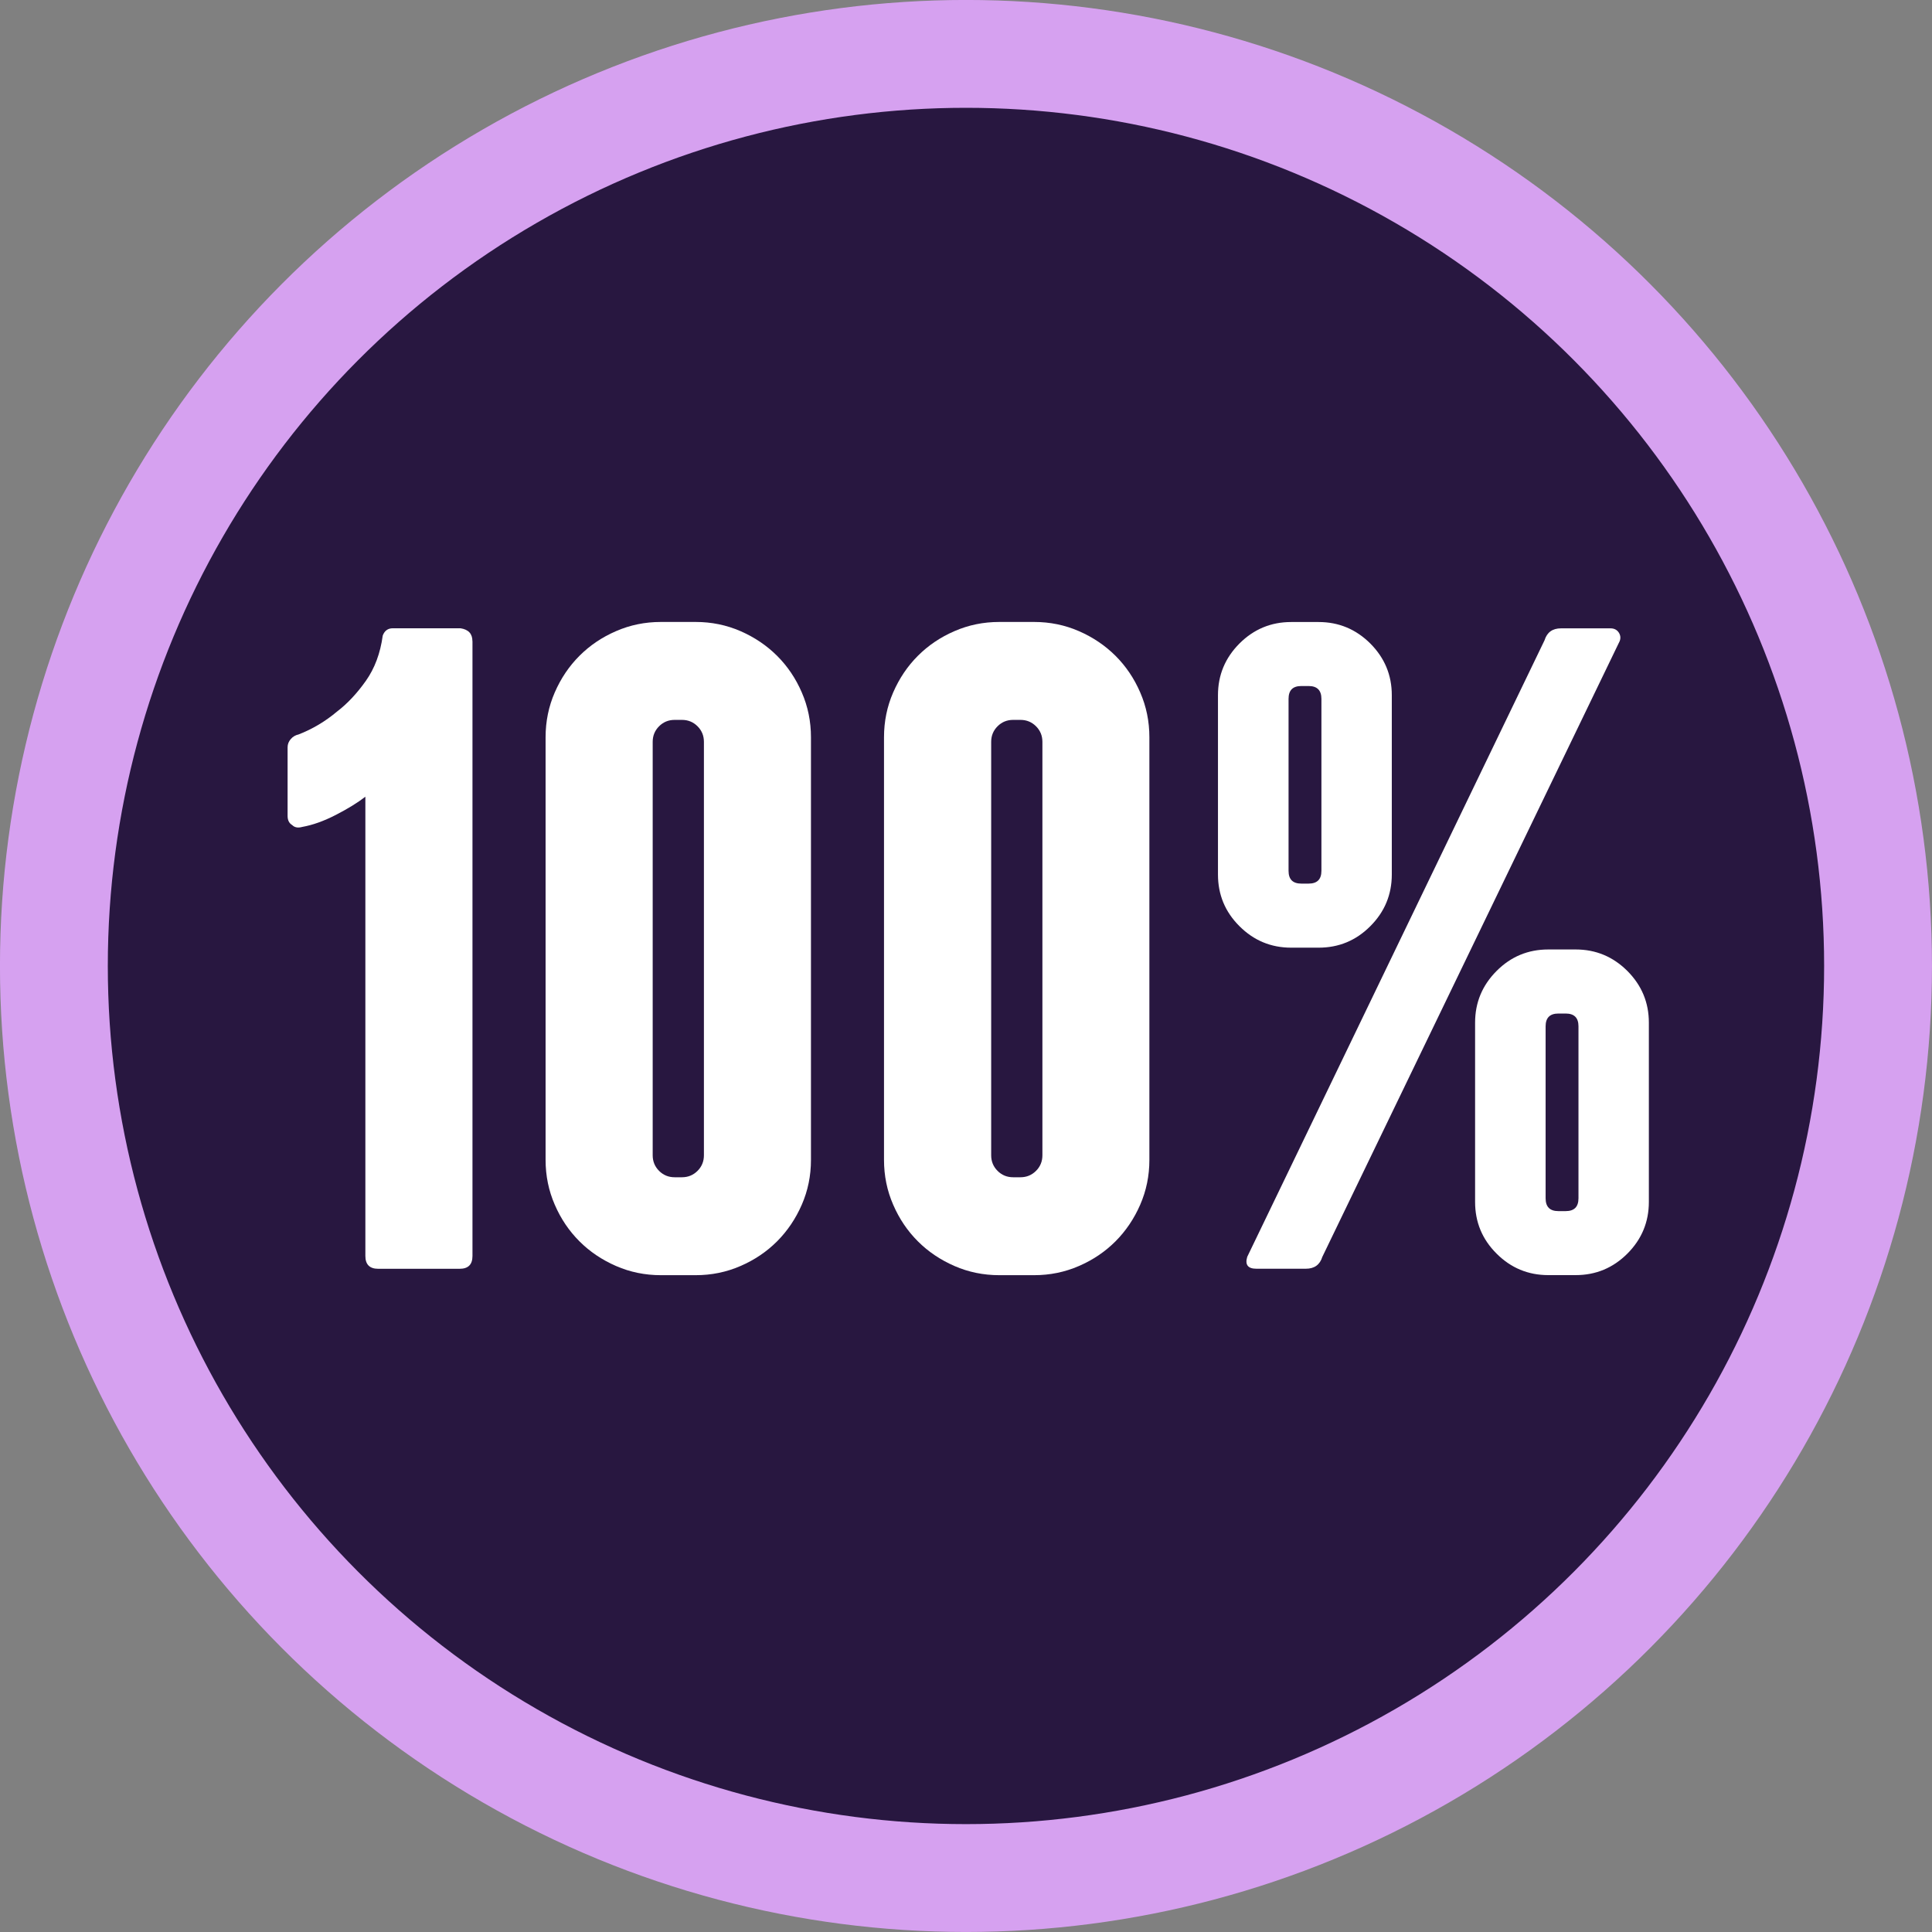
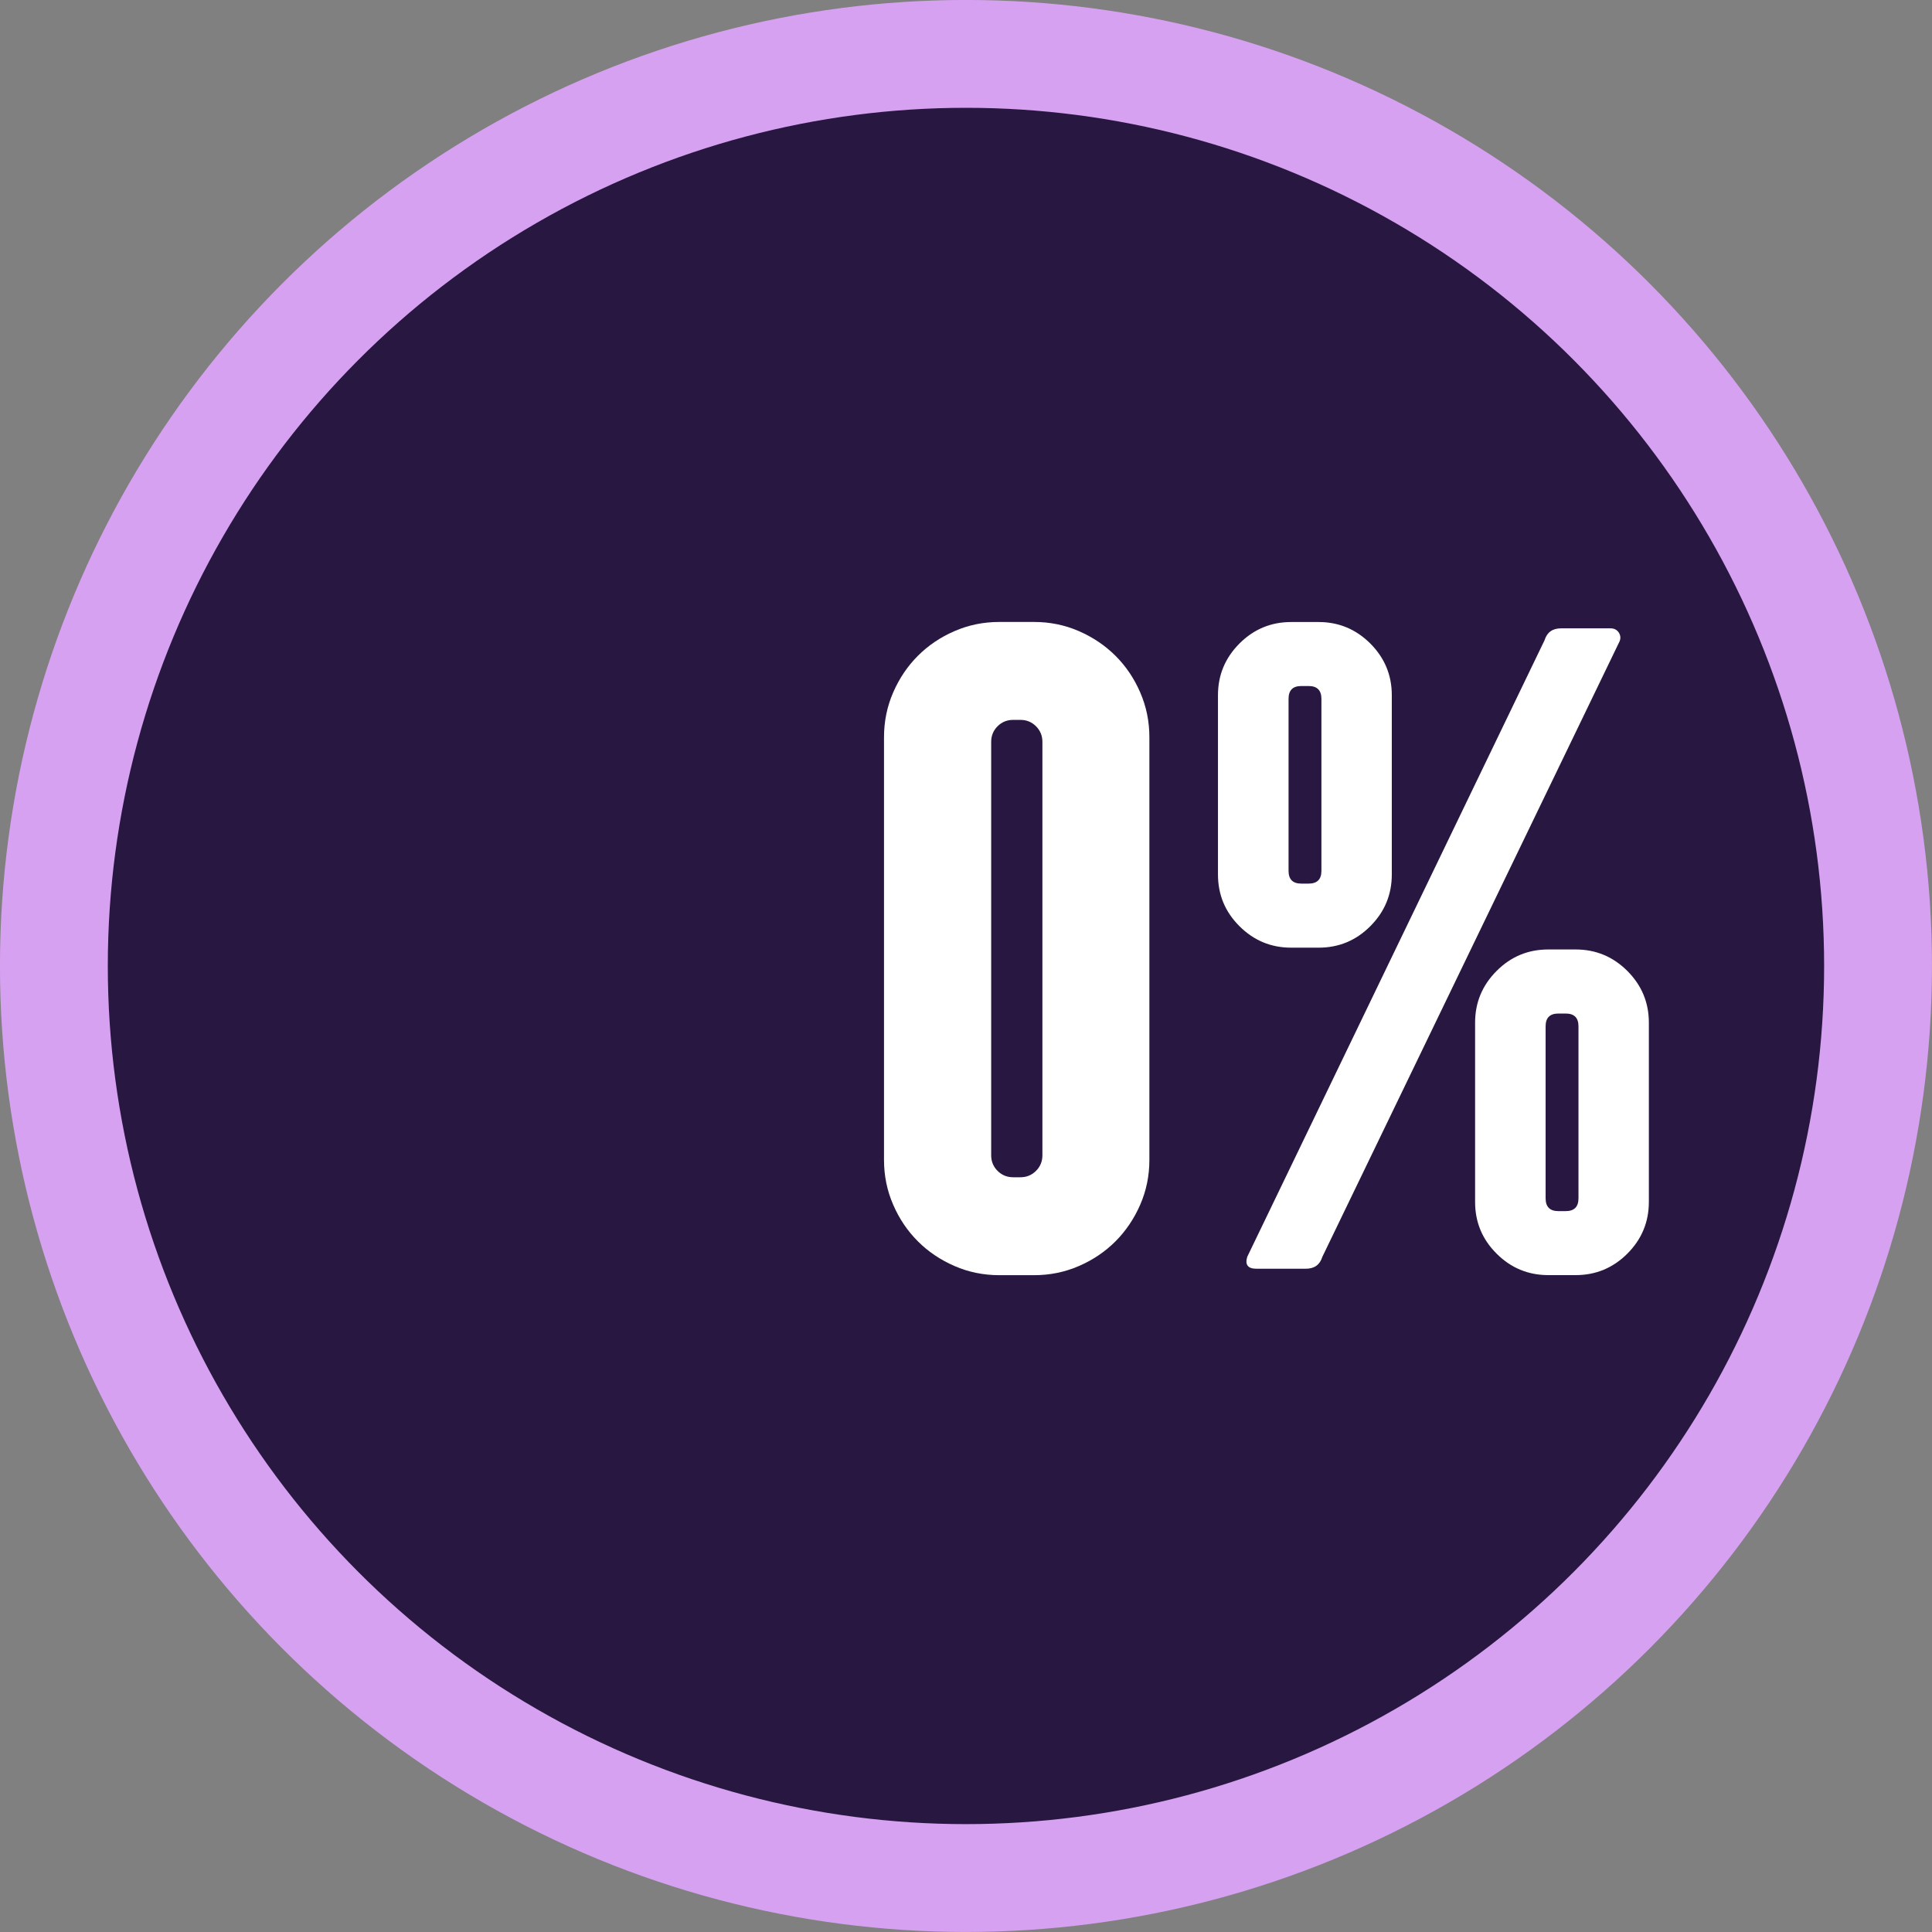
<svg xmlns="http://www.w3.org/2000/svg" id="Layer_1" viewBox="0 0 290.41 290.41">
  <rect x="0" y="0" width="290.41" height="290.41" fill="#808080" stroke="none" />
  <defs>
    <style>.cls-1{fill:#281740;stroke:#d6a1f0;stroke-miterlimit:10;stroke-width:16.21px;}.cls-2{fill:#fff;stroke-width:0px;}</style>
  </defs>
  <circle class="cls-1" cx="145.2" cy="145.2" r="137.1" />
-   <path class="cls-2" d="M71.02,96.38v92.41c0,1.29-.64,1.93-1.93,1.93h-12.24c-1.28,0-1.93-.64-1.93-1.93v-69.03c-1.19.92-2.68,1.83-4.47,2.75-1.79.92-3.46,1.51-5.02,1.79-.64.18-1.15.09-1.51-.28-.46-.27-.69-.73-.69-1.38v-10.31c0-.46.16-.87.48-1.24.32-.37.71-.59,1.17-.69,2.11-.82,4.03-1.97,5.78-3.44,1.56-1.19,3-2.73,4.33-4.61,1.33-1.88,2.18-4.15,2.54-6.81.27-.73.78-1.1,1.51-1.1h10.18c1.19.18,1.79.82,1.79,1.92Z" />
-   <path class="cls-2" d="M121.9,174.35c0,2.39-.46,4.63-1.38,6.74-.92,2.11-2.16,3.94-3.71,5.5-1.56,1.56-3.39,2.8-5.5,3.71-2.11.92-4.35,1.38-6.74,1.38h-5.23c-2.39,0-4.63-.46-6.74-1.38-2.11-.92-3.94-2.15-5.5-3.71-1.56-1.56-2.8-3.39-3.71-5.5-.92-2.11-1.38-4.35-1.38-6.74v-63.53c0-2.38.46-4.63,1.38-6.74.92-2.11,2.15-3.94,3.71-5.5,1.56-1.56,3.39-2.8,5.5-3.71,2.11-.92,4.35-1.38,6.74-1.38h5.23c2.38,0,4.63.46,6.74,1.38,2.11.92,3.94,2.16,5.5,3.71,1.56,1.56,2.8,3.39,3.71,5.5.92,2.11,1.38,4.36,1.38,6.74v63.53ZM105.81,111.51c0-.92-.32-1.7-.96-2.34-.64-.64-1.42-.96-2.34-.96h-1.1c-.92,0-1.7.32-2.34.96-.64.64-.96,1.42-.96,2.34v62.15c0,.92.32,1.7.96,2.34.64.64,1.42.96,2.34.96h1.1c.92,0,1.7-.32,2.34-.96.64-.64.96-1.42.96-2.34v-62.15Z" />
  <path class="cls-2" d="M172.77,174.35c0,2.39-.46,4.63-1.38,6.74-.92,2.11-2.16,3.94-3.71,5.5-1.56,1.56-3.39,2.8-5.5,3.71-2.11.92-4.35,1.38-6.74,1.38h-5.23c-2.39,0-4.63-.46-6.74-1.38-2.11-.92-3.94-2.15-5.5-3.71-1.56-1.56-2.8-3.39-3.71-5.5-.92-2.11-1.38-4.35-1.38-6.74v-63.53c0-2.38.46-4.63,1.38-6.74.92-2.11,2.15-3.94,3.71-5.5,1.56-1.56,3.39-2.8,5.5-3.71,2.11-.92,4.35-1.38,6.74-1.38h5.23c2.38,0,4.63.46,6.74,1.38,2.11.92,3.94,2.16,5.5,3.71,1.56,1.56,2.8,3.39,3.71,5.5.92,2.11,1.38,4.36,1.38,6.74v63.53ZM156.69,111.51c0-.92-.32-1.7-.96-2.34-.64-.64-1.42-.96-2.34-.96h-1.1c-.92,0-1.7.32-2.34.96-.64.64-.96,1.42-.96,2.34v62.15c0,.92.32,1.7.96,2.34.64.64,1.42.96,2.34.96h1.1c.92,0,1.7-.32,2.34-.96.64-.64.96-1.42.96-2.34v-62.15Z" />
  <path class="cls-2" d="M198.21,93.5c3.02,0,5.61,1.08,7.77,3.23,2.15,2.16,3.23,4.74,3.23,7.77v26.95c0,3.03-1.08,5.62-3.23,7.77-2.15,2.16-4.74,3.23-7.77,3.23h-4.13c-3.03,0-5.62-1.08-7.77-3.23-2.16-2.15-3.23-4.74-3.23-7.77v-26.95c0-3.03,1.08-5.61,3.23-7.77,2.15-2.15,4.74-3.23,7.77-3.23h4.13ZM188.86,190.71c-1.29,0-1.74-.6-1.38-1.79l44.69-92.68c.37-1.19,1.19-1.79,2.48-1.79h7.43c.55,0,.96.21,1.24.62.27.41.32.85.14,1.31l-44.69,92.54c-.37,1.19-1.19,1.79-2.48,1.79h-7.42ZM198.63,105.05c0-1.28-.64-1.93-1.92-1.93h-1.1c-1.29,0-1.92.64-1.92,1.93v25.85c0,1.29.64,1.92,1.92,1.92h1.1c1.28,0,1.92-.64,1.92-1.92v-25.85ZM236.85,142.72c3.03,0,5.61,1.08,7.77,3.23,2.15,2.16,3.23,4.74,3.23,7.77v26.95c0,3.02-1.08,5.62-3.23,7.77s-4.74,3.23-7.77,3.23h-4.12c-3.03,0-5.62-1.08-7.77-3.23-2.16-2.15-3.23-4.74-3.23-7.77v-26.95c0-3.03,1.08-5.61,3.23-7.77s4.74-3.23,7.77-3.23h4.12ZM237.27,154.27c0-1.28-.64-1.92-1.92-1.92h-1.1c-1.28,0-1.92.64-1.92,1.92v25.85c0,1.29.64,1.93,1.92,1.93h1.1c1.28,0,1.92-.64,1.92-1.93v-25.85Z" />
</svg>